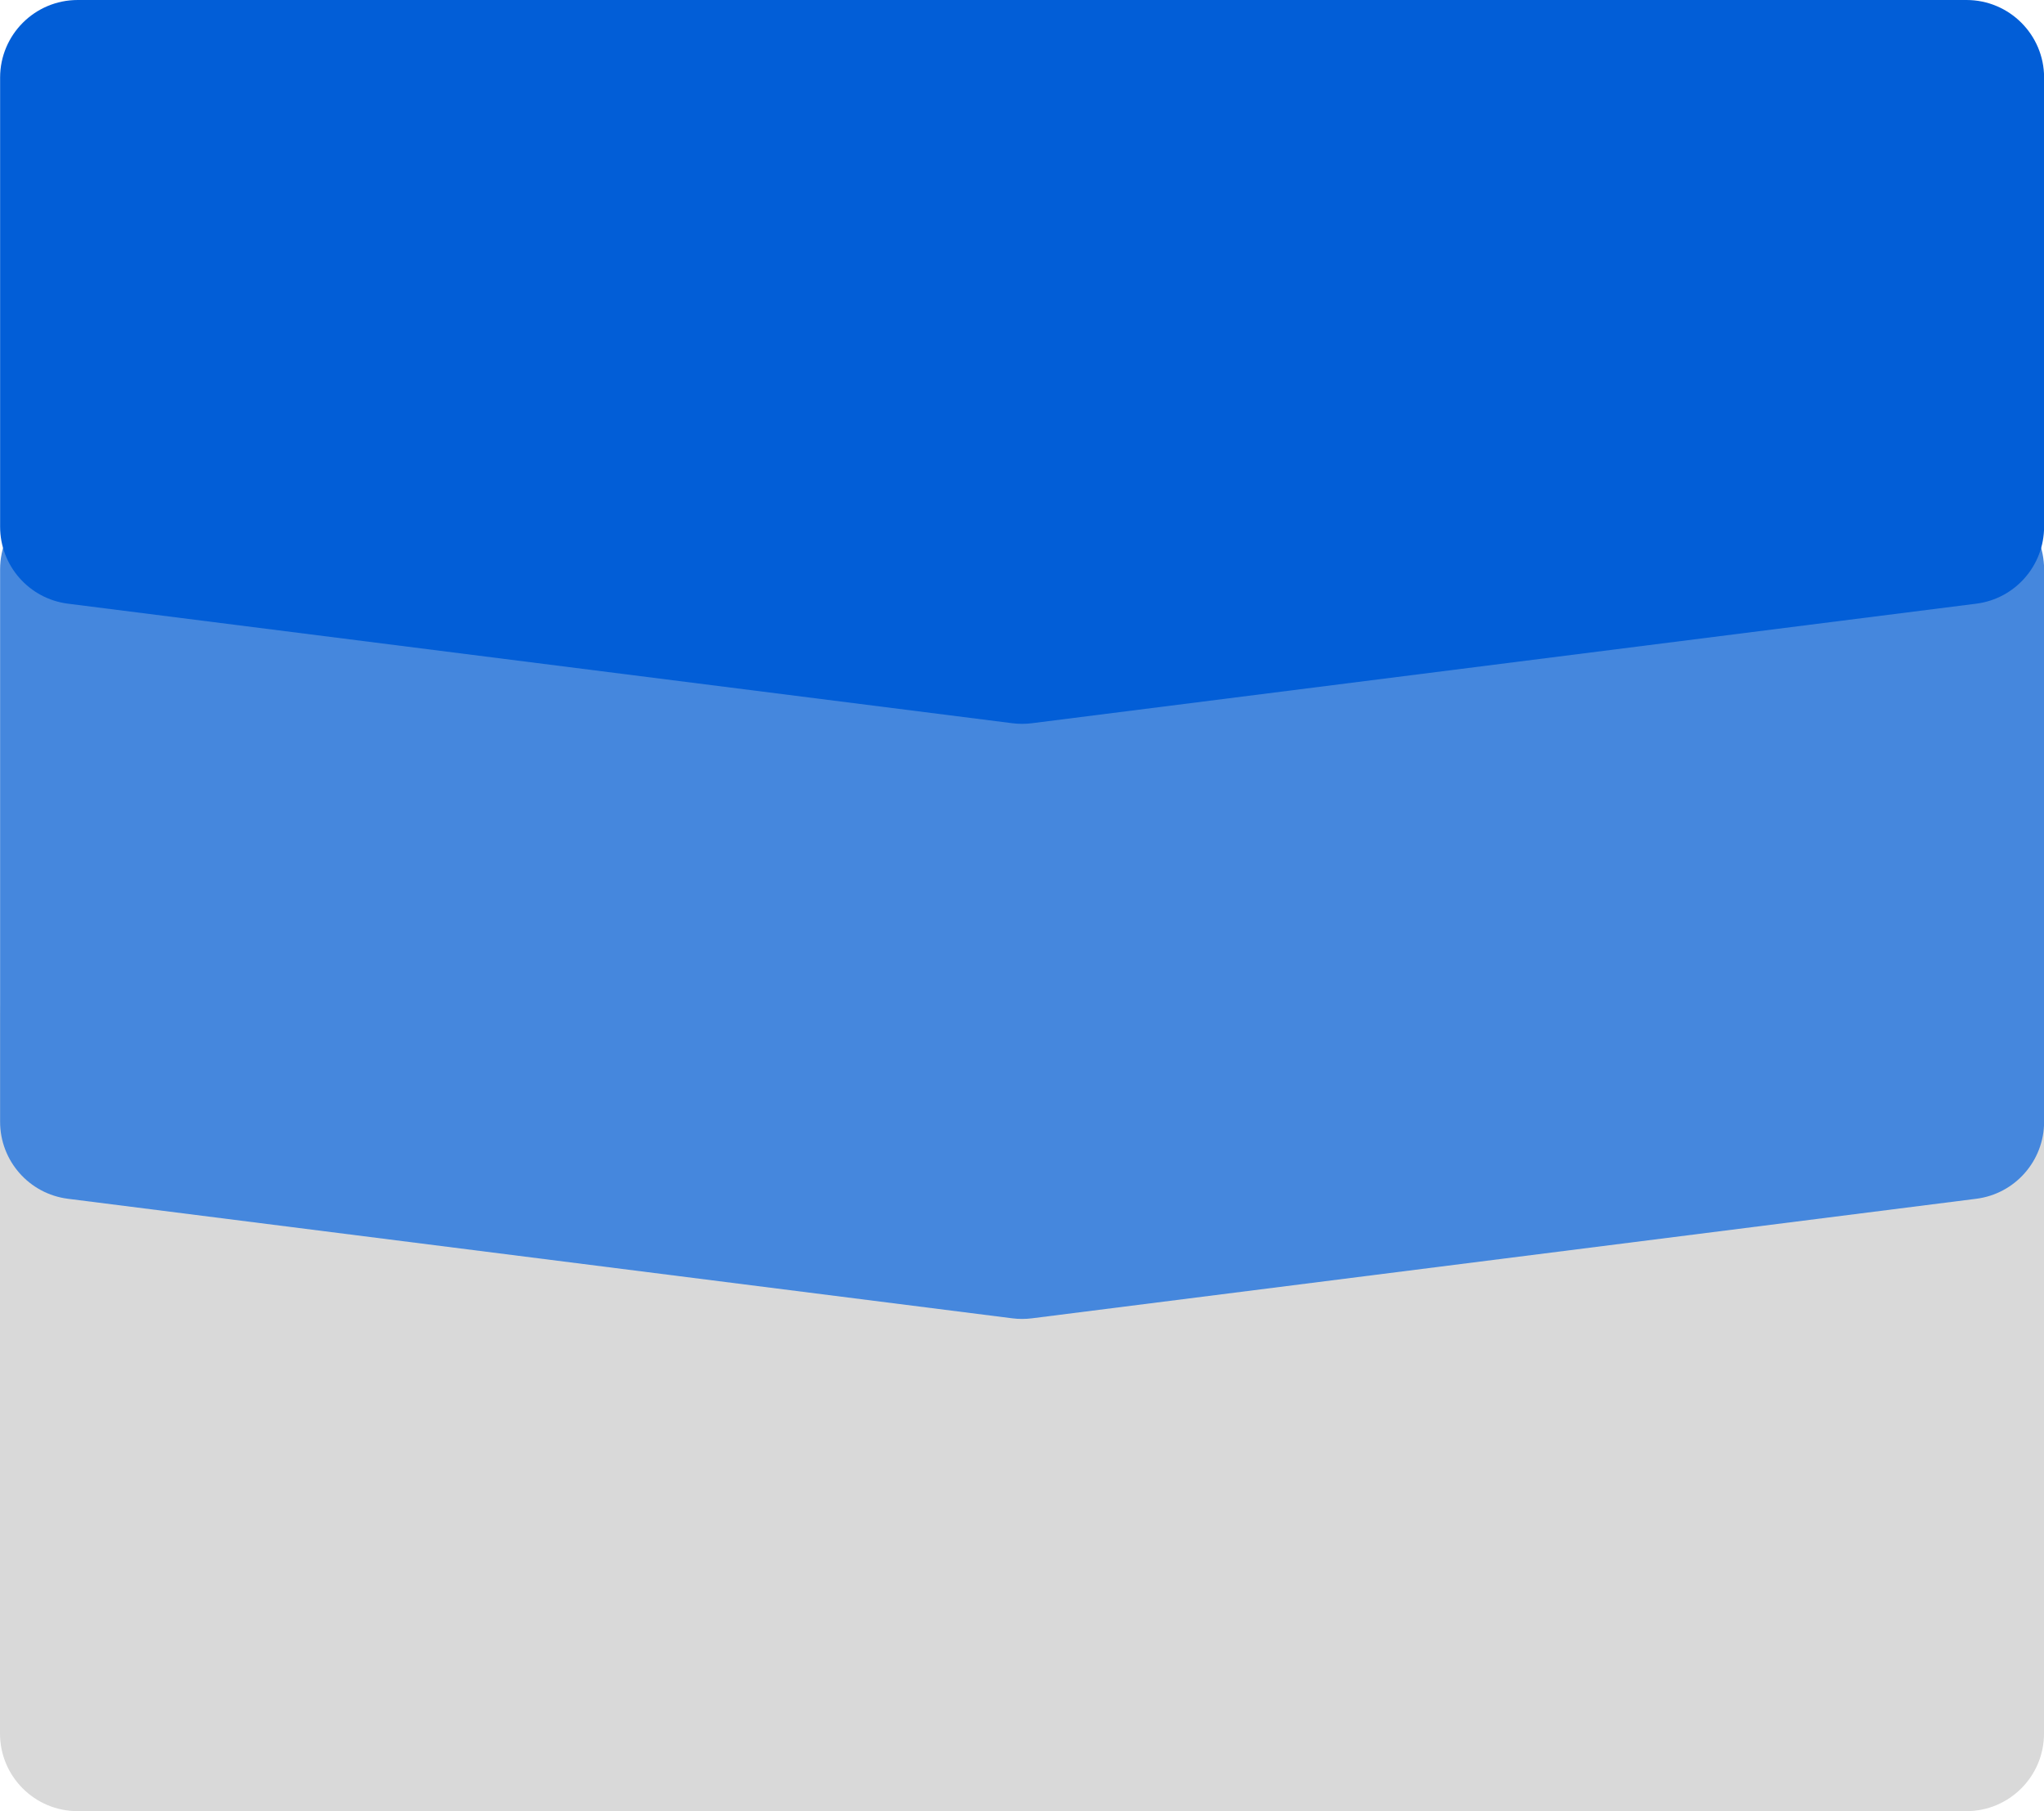
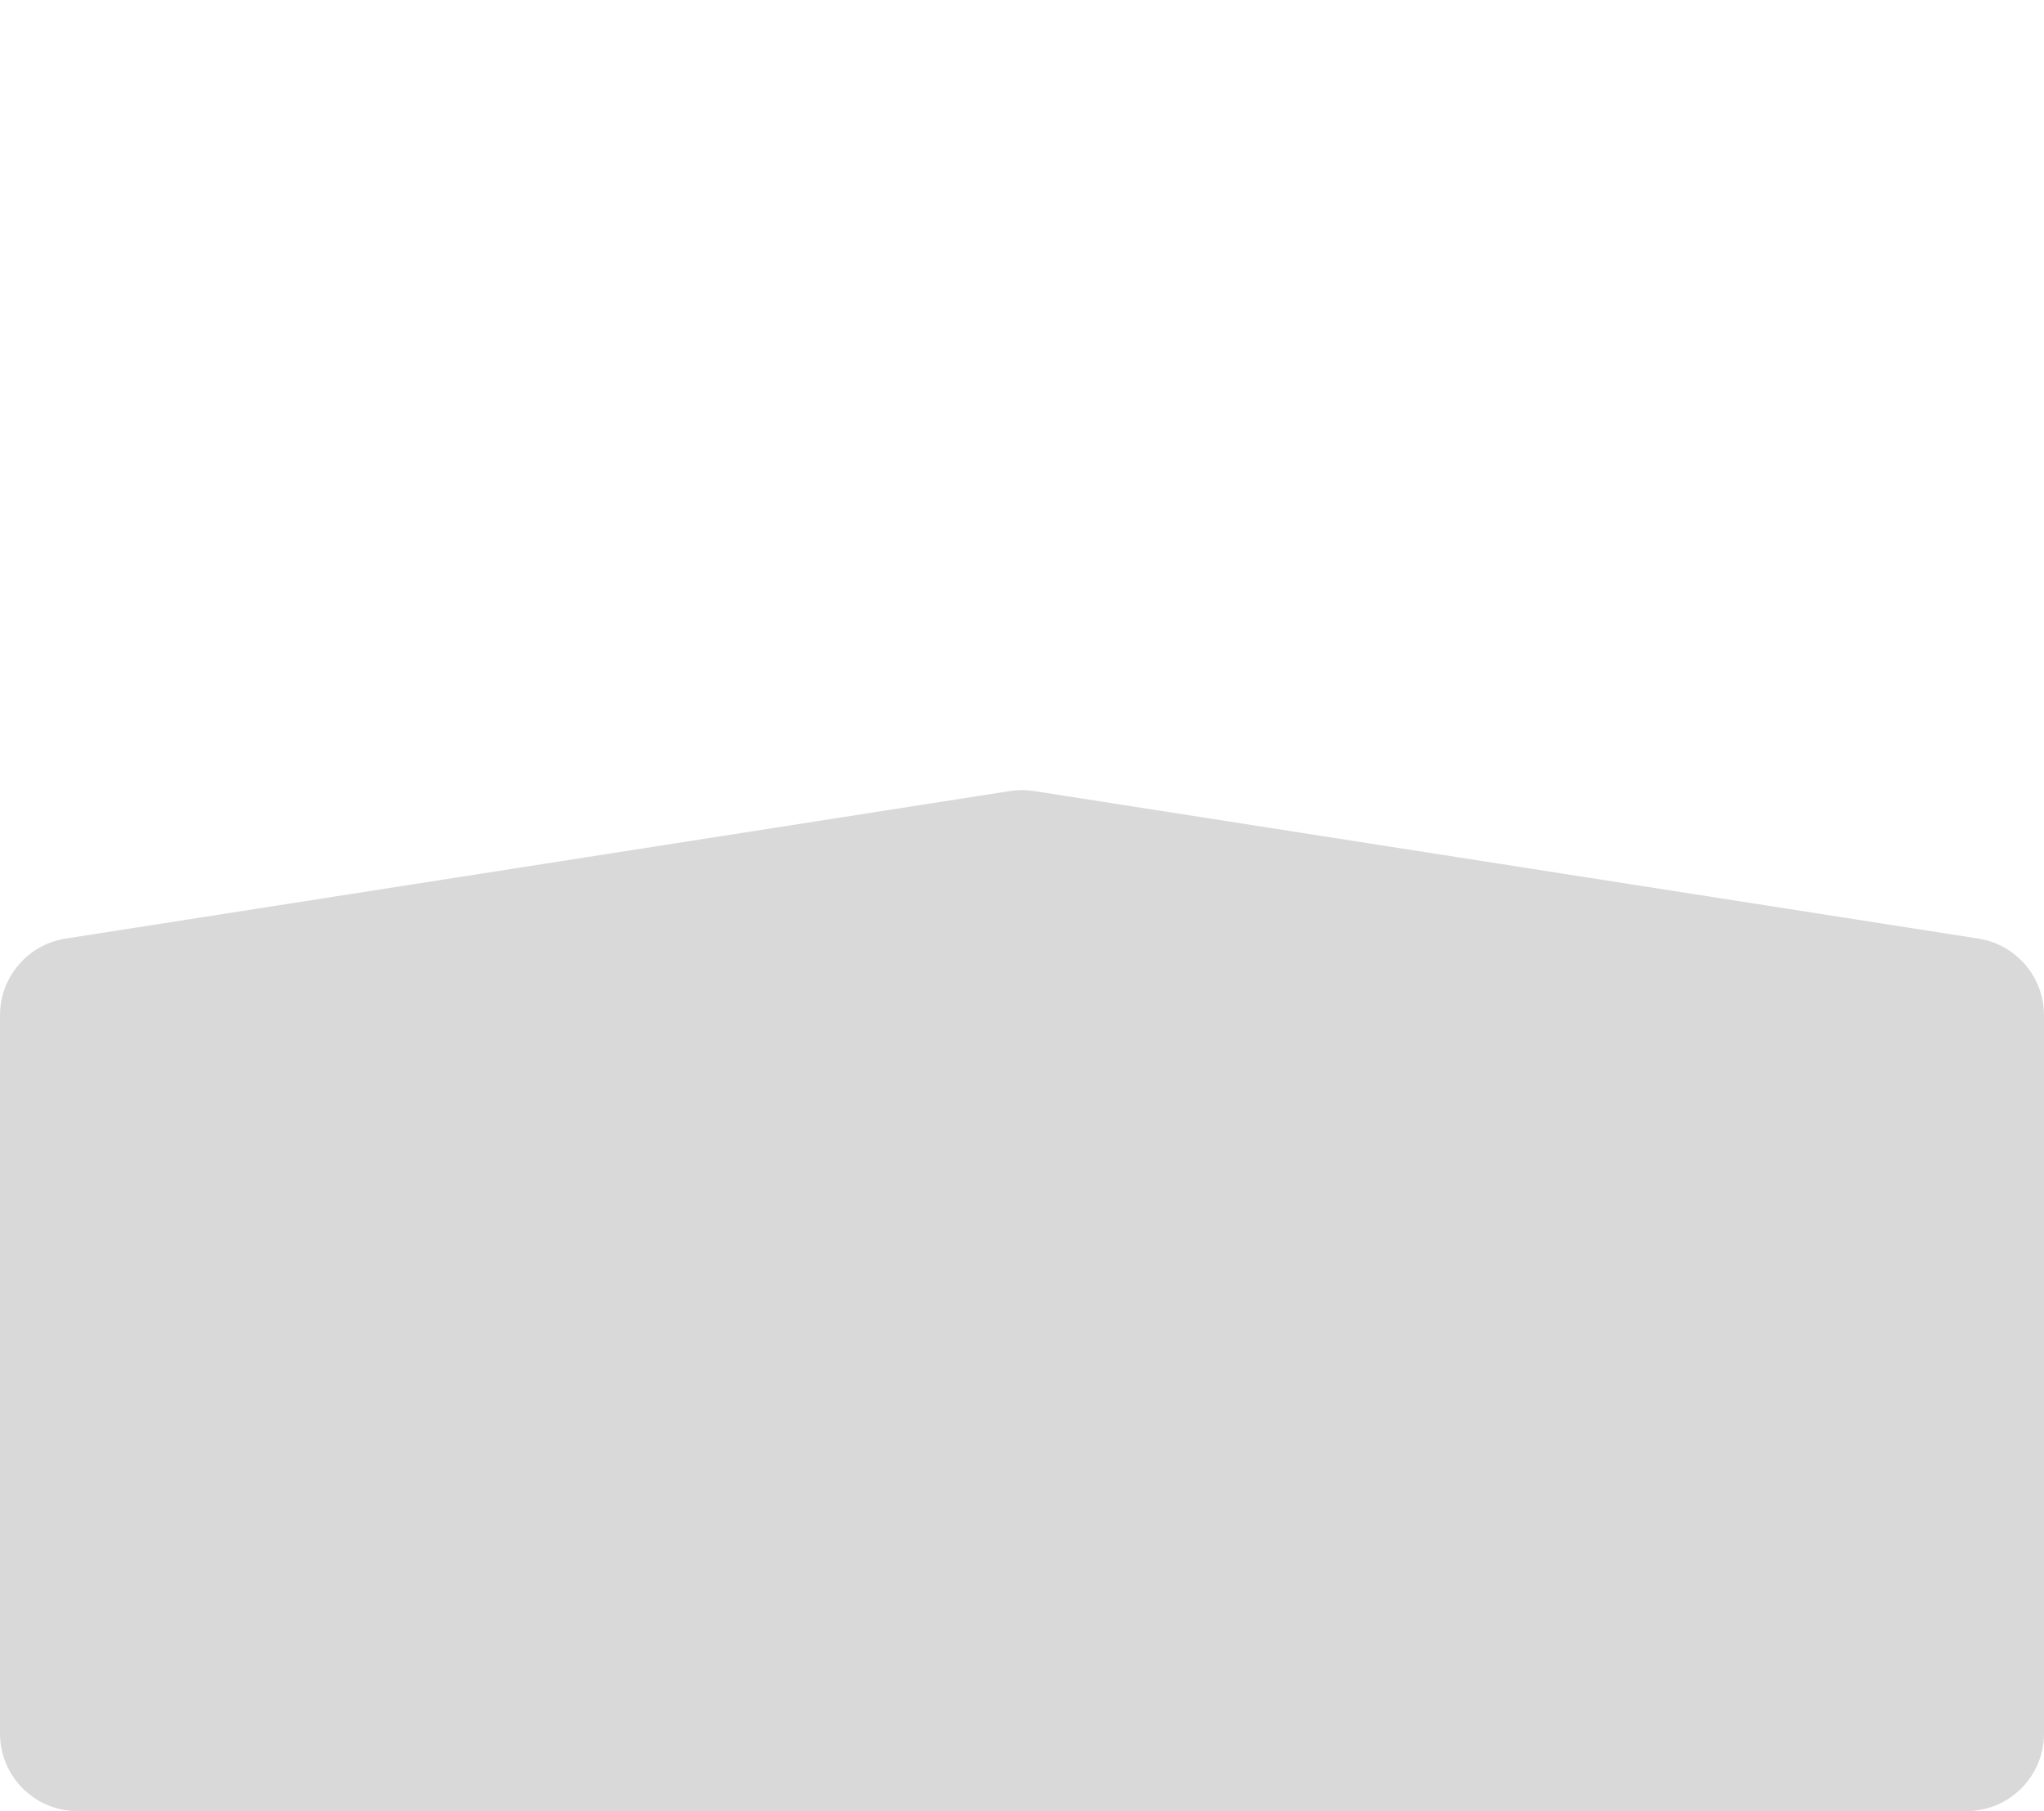
<svg xmlns="http://www.w3.org/2000/svg" width="158" height="140" viewBox="0 0 158 140" fill="none">
  <path d="M158 134C158 137.314 155.314 140 152 140L6 140C2.686 140 2.34843e-07 137.314 5.24537e-07 134L5.37833e-06 78.479C5.63676e-06 75.523 2.153 73.007 5.074 72.551L78.074 61.145C78.688 61.049 79.312 61.049 79.926 61.145L152.926 72.551C155.847 73.007 158 75.523 158 78.479L158 134Z" fill="#D9D9D9" />
-   <path d="M0.008 44C0.008 40.686 2.694 38 6.008 38H152.008C155.322 38 158.008 40.686 158.008 44V86.712C158.008 89.734 155.76 92.285 152.761 92.664L79.761 101.905C79.261 101.968 78.755 101.968 78.254 101.905L5.254 92.664C2.256 92.285 0.008 89.734 0.008 86.712V44Z" fill="#4587DD" />
-   <path d="M0.008 6C0.008 2.686 2.694 0 6.008 0H152.008C155.322 0 158.008 2.686 158.008 6V40.712C158.008 43.734 155.76 46.285 152.761 46.664L79.761 55.905C79.261 55.968 78.755 55.968 78.254 55.905L5.254 46.664C2.256 46.285 0.008 43.734 0.008 40.712V6Z" fill="#025ED7" />
</svg>